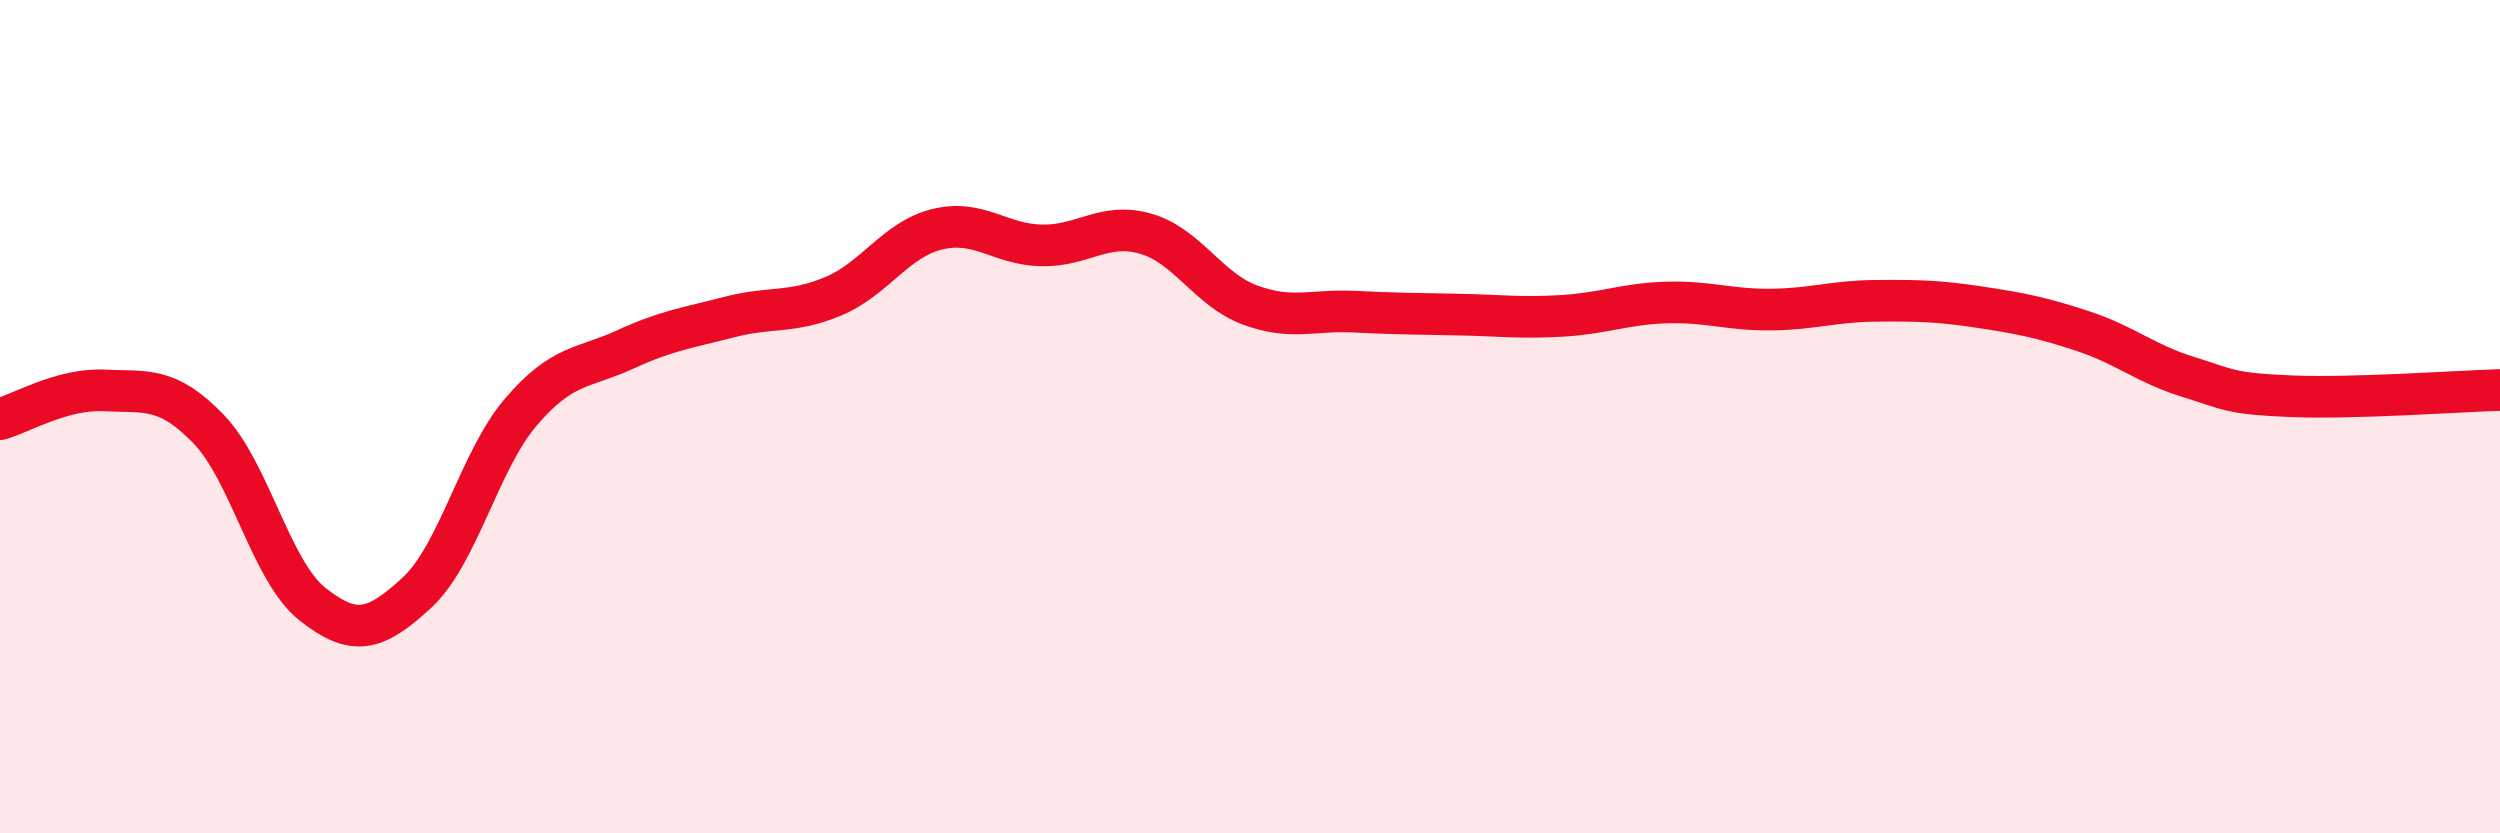
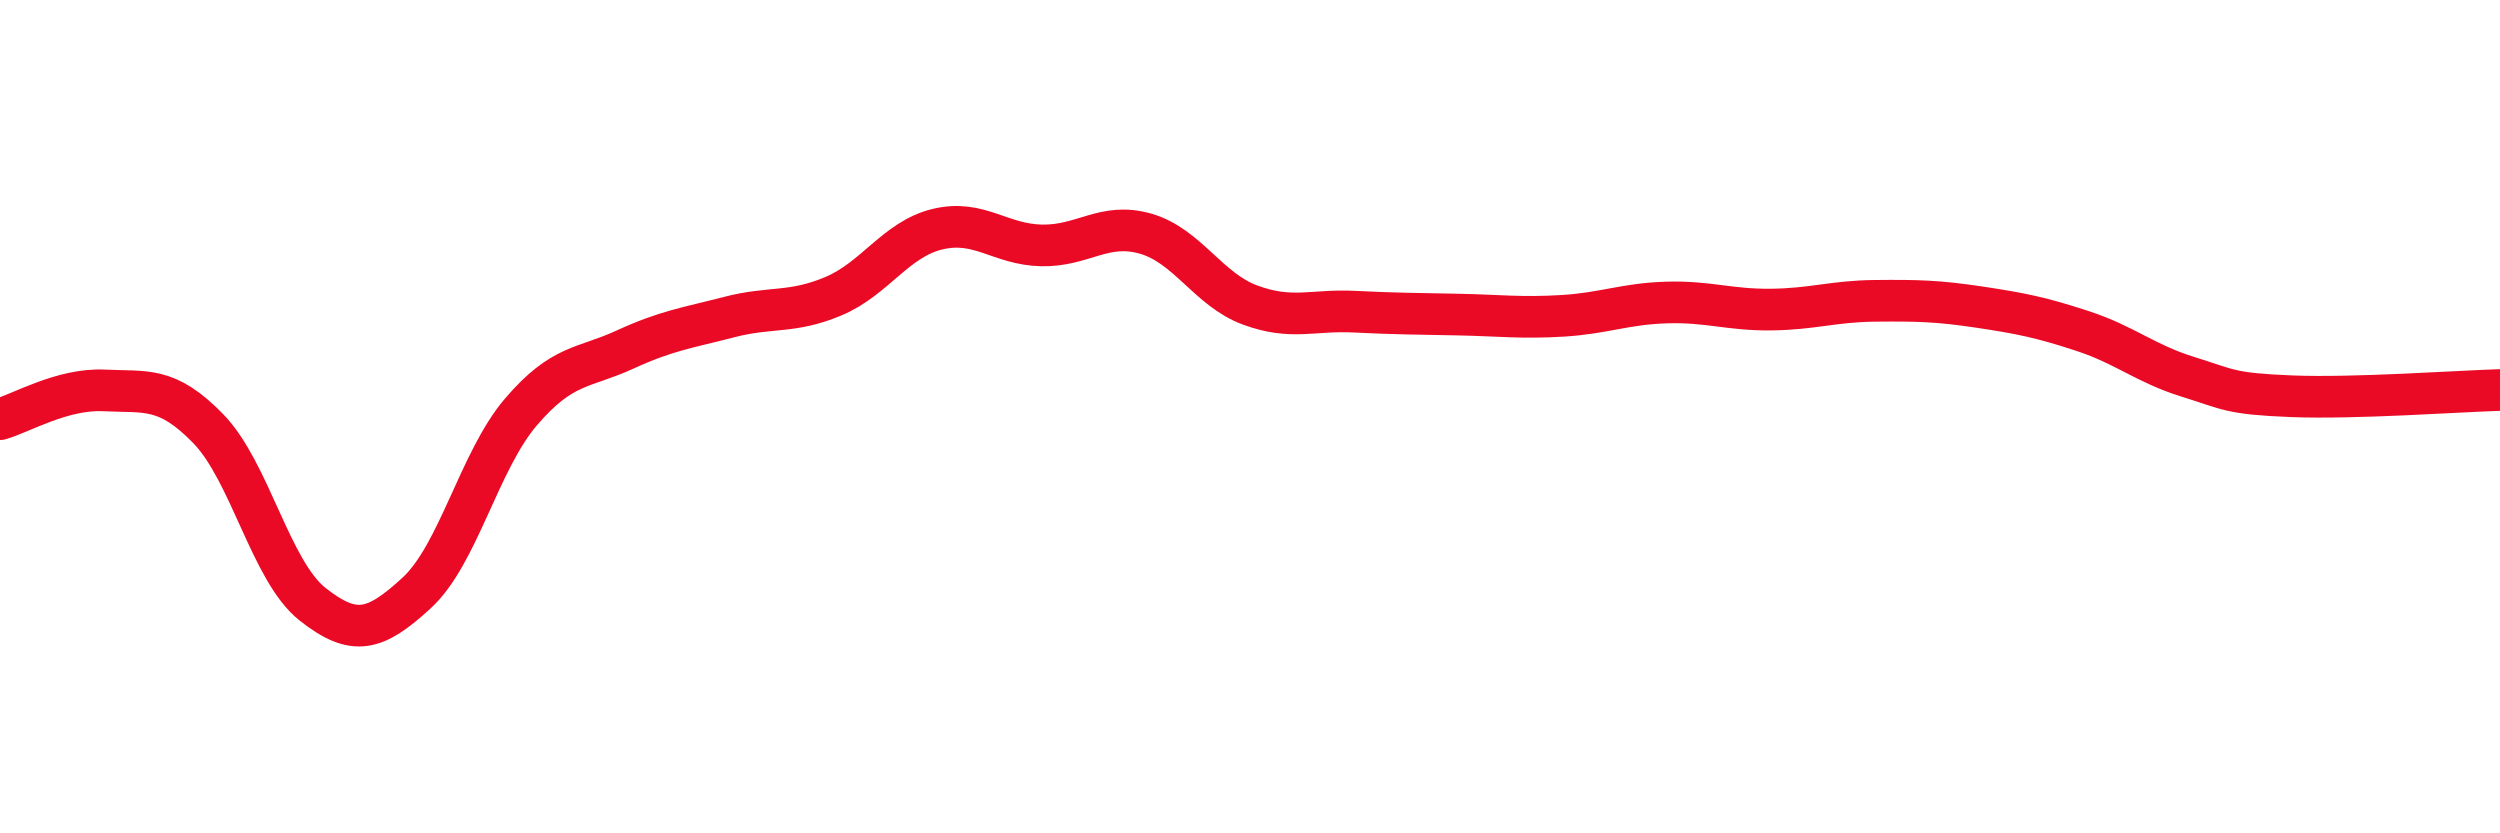
<svg xmlns="http://www.w3.org/2000/svg" width="60" height="20" viewBox="0 0 60 20">
-   <path d="M 0,10.06 C 0.5,9.92 1.5,9.32 2.5,9.37 C 3.5,9.42 4,9.26 5,10.29 C 6,11.32 6.5,13.71 7.5,14.5 C 8.5,15.29 9,15.15 10,14.23 C 11,13.31 11.5,11.06 12.5,9.89 C 13.5,8.72 14,8.85 15,8.39 C 16,7.93 16.5,7.87 17.5,7.61 C 18.5,7.35 19,7.53 20,7.11 C 21,6.69 21.5,5.74 22.5,5.5 C 23.5,5.26 24,5.87 25,5.89 C 26,5.91 26.5,5.32 27.5,5.61 C 28.5,5.9 29,6.95 30,7.32 C 31,7.69 31.5,7.43 32.5,7.48 C 33.5,7.53 34,7.53 35,7.55 C 36,7.57 36.5,7.64 37.5,7.58 C 38.5,7.52 39,7.29 40,7.26 C 41,7.23 41.5,7.44 42.5,7.43 C 43.5,7.42 44,7.23 45,7.22 C 46,7.21 46.5,7.22 47.5,7.37 C 48.5,7.52 49,7.62 50,7.95 C 51,8.28 51.5,8.73 52.5,9.04 C 53.5,9.35 53.5,9.45 55,9.51 C 56.5,9.57 59,9.39 60,9.36L60 20L0 20Z" fill="#EB0A25" opacity="0.1" stroke-linecap="round" stroke-linejoin="round" />
  <path d="M 0,10.06 C 0.5,9.92 1.5,9.32 2.5,9.37 C 3.5,9.42 4,9.26 5,10.29 C 6,11.32 6.5,13.71 7.5,14.5 C 8.5,15.29 9,15.15 10,14.23 C 11,13.31 11.5,11.06 12.5,9.89 C 13.5,8.72 14,8.85 15,8.39 C 16,7.93 16.5,7.87 17.5,7.61 C 18.5,7.35 19,7.53 20,7.11 C 21,6.69 21.5,5.74 22.5,5.5 C 23.5,5.26 24,5.87 25,5.89 C 26,5.91 26.5,5.32 27.5,5.61 C 28.5,5.9 29,6.95 30,7.32 C 31,7.69 31.5,7.43 32.5,7.48 C 33.5,7.53 34,7.53 35,7.55 C 36,7.57 36.5,7.64 37.5,7.58 C 38.5,7.52 39,7.29 40,7.26 C 41,7.23 41.5,7.44 42.5,7.43 C 43.5,7.42 44,7.23 45,7.22 C 46,7.21 46.5,7.22 47.5,7.37 C 48.5,7.52 49,7.62 50,7.95 C 51,8.28 51.5,8.73 52.5,9.04 C 53.5,9.35 53.5,9.45 55,9.51 C 56.5,9.57 59,9.39 60,9.36" stroke="#EB0A25" stroke-width="1" fill="none" stroke-linecap="round" stroke-linejoin="round" />
</svg>